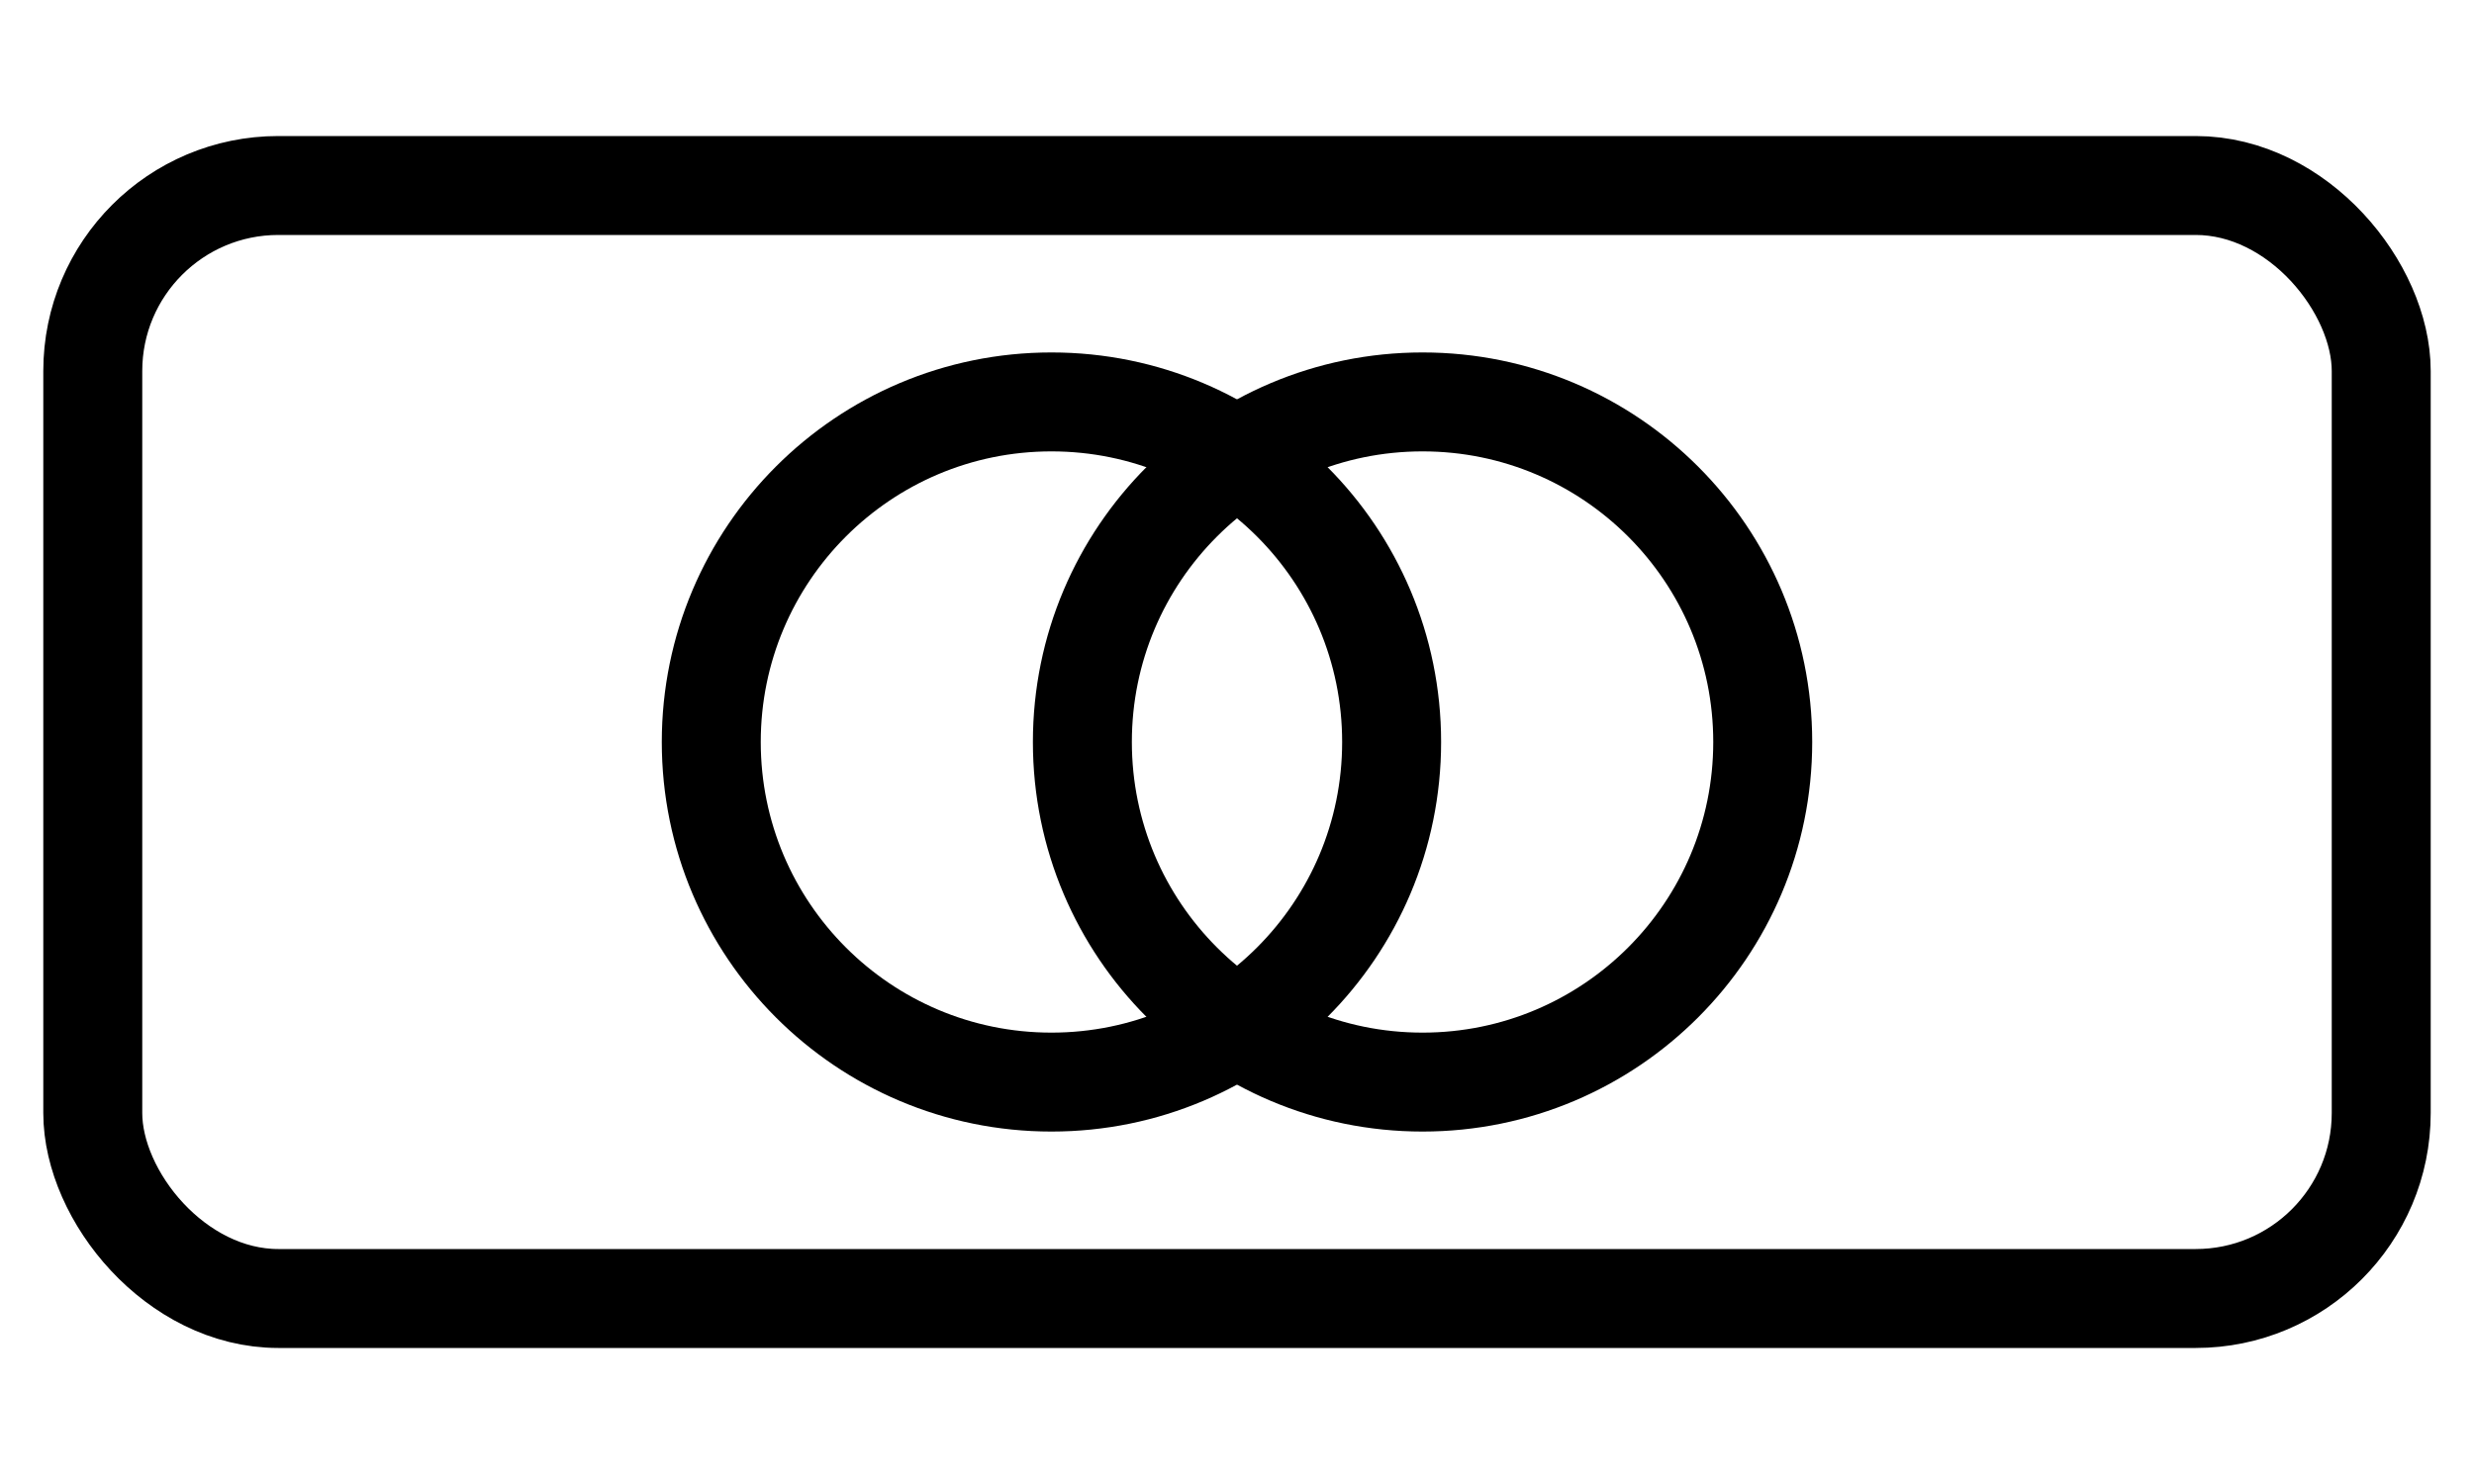
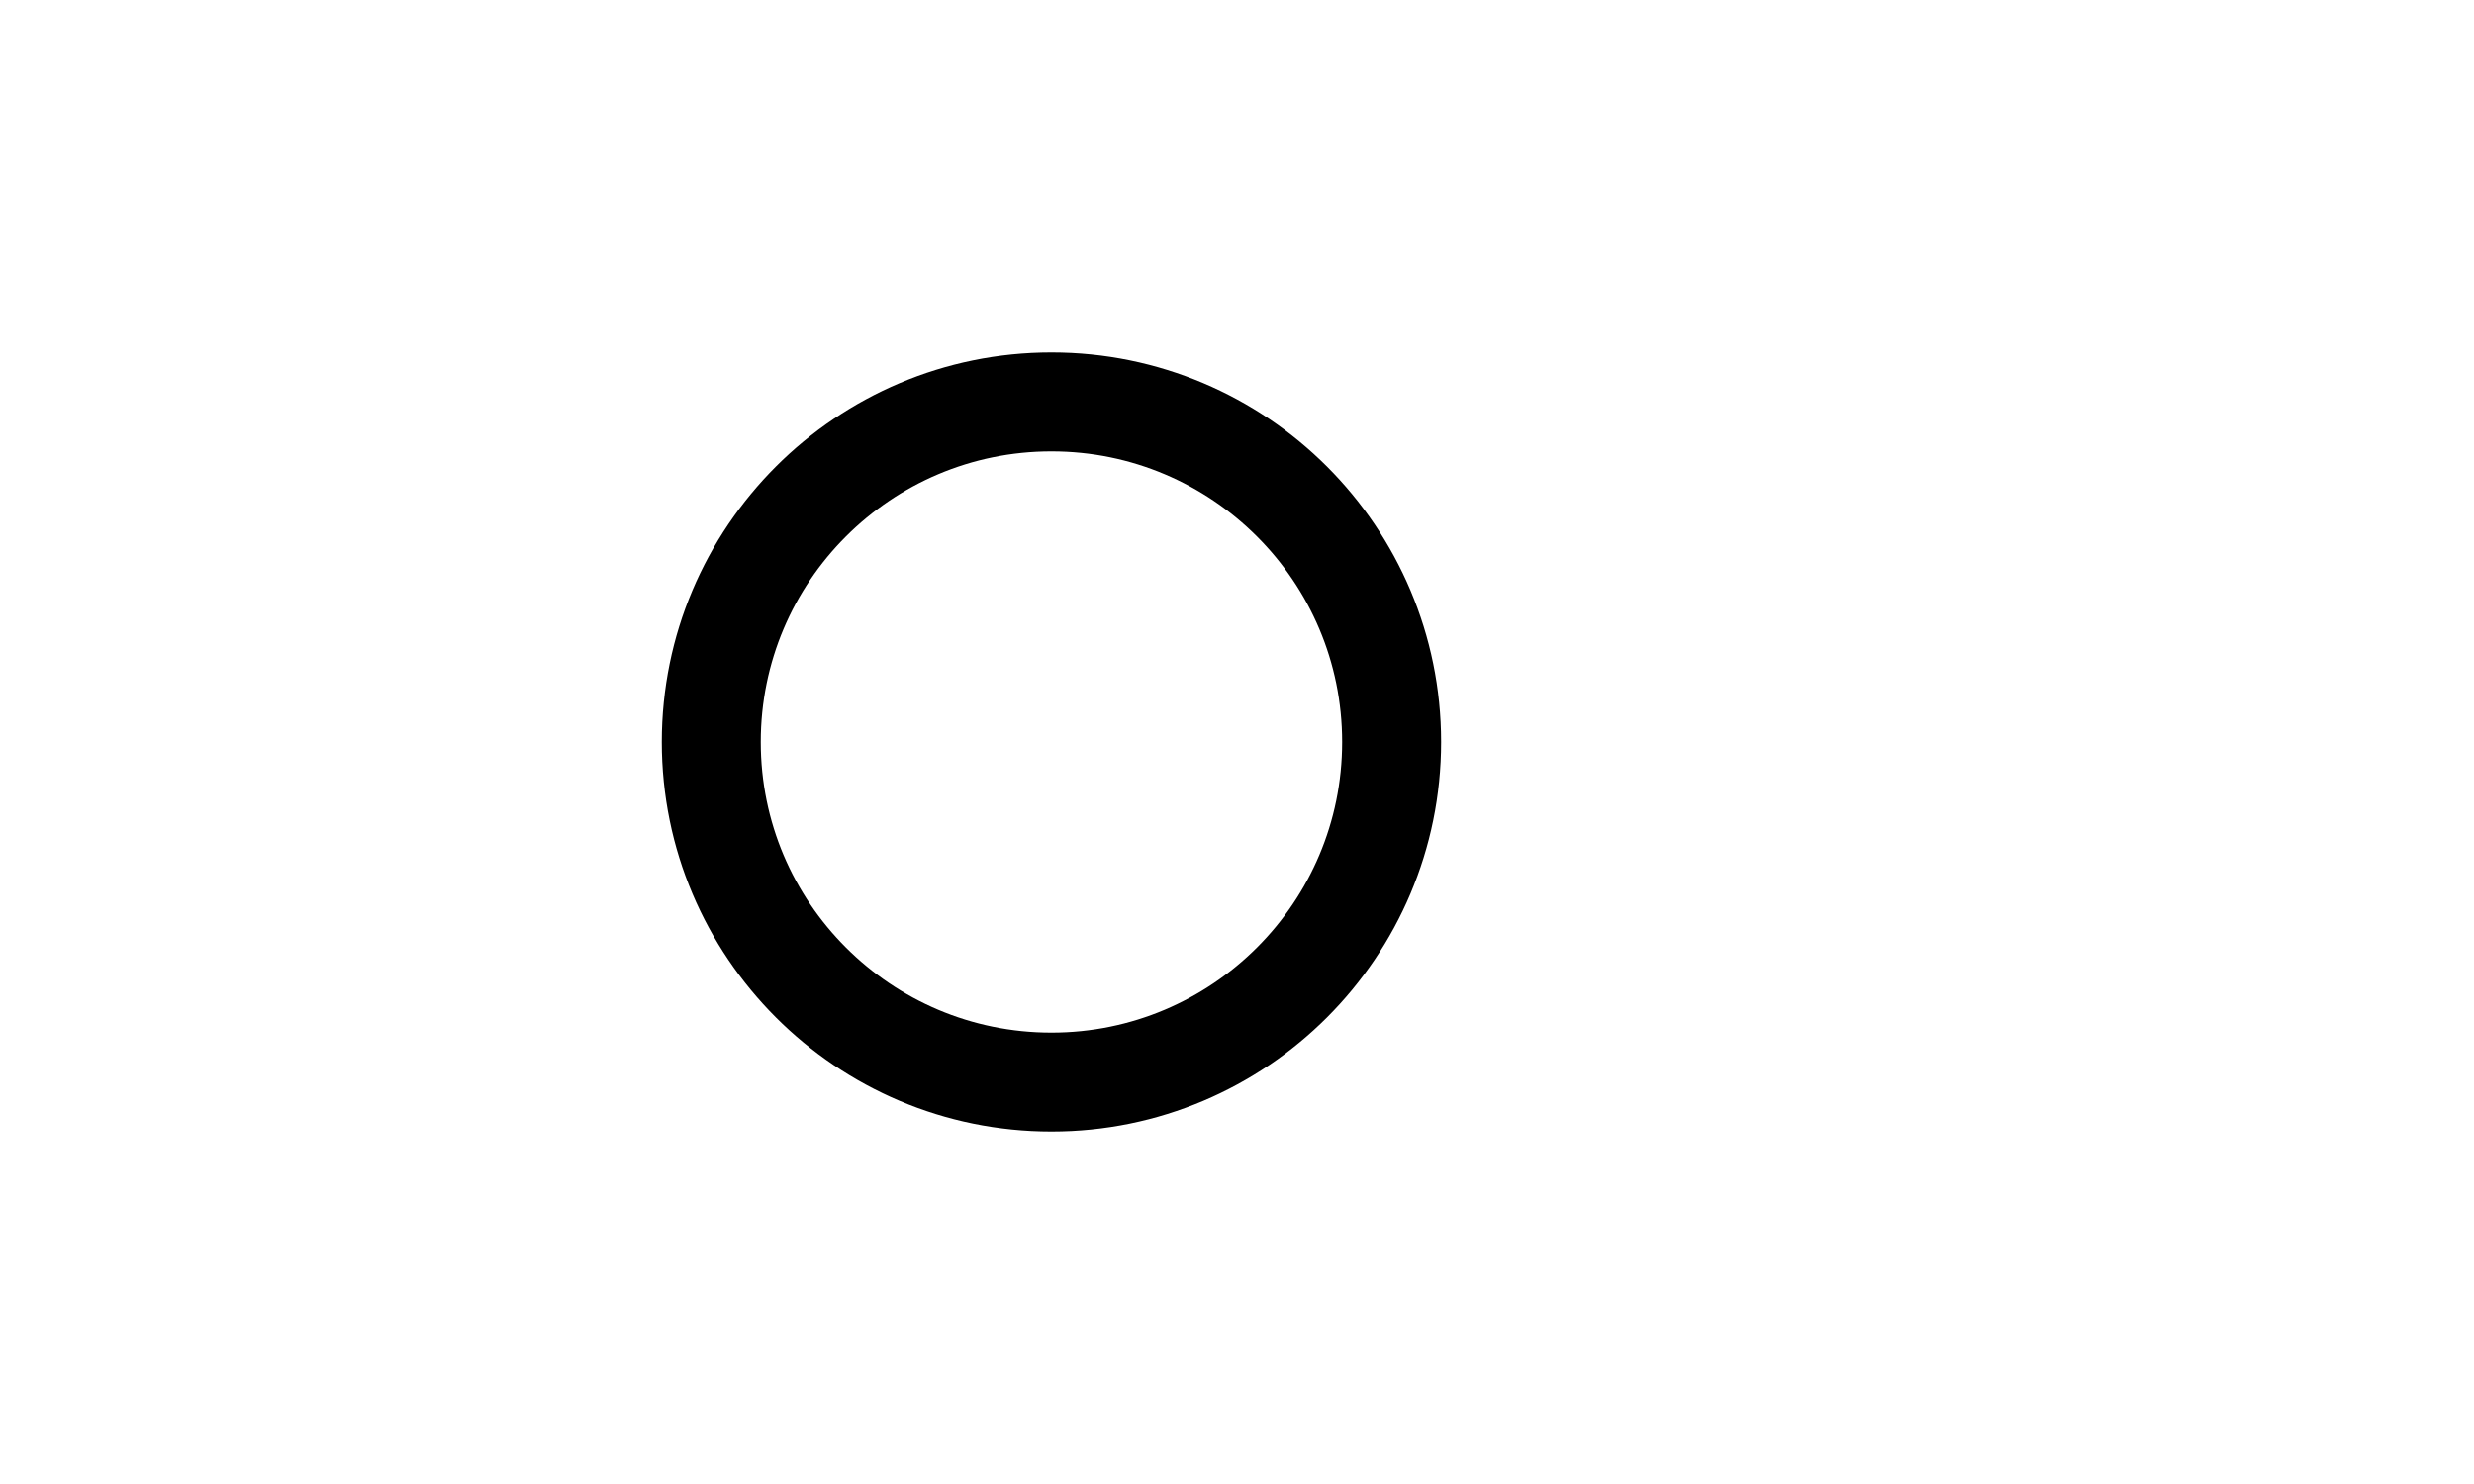
<svg xmlns="http://www.w3.org/2000/svg" viewBox="0 0 40 24" fill="none" stroke="currentColor" stroke-width="1.6" stroke-linecap="round" stroke-linejoin="round">
-   <rect x="1.5" y="3" width="37" height="18" rx="3" />
  <circle cx="17" cy="12" r="5.5" />
-   <circle cx="23" cy="12" r="5.5" />
</svg>